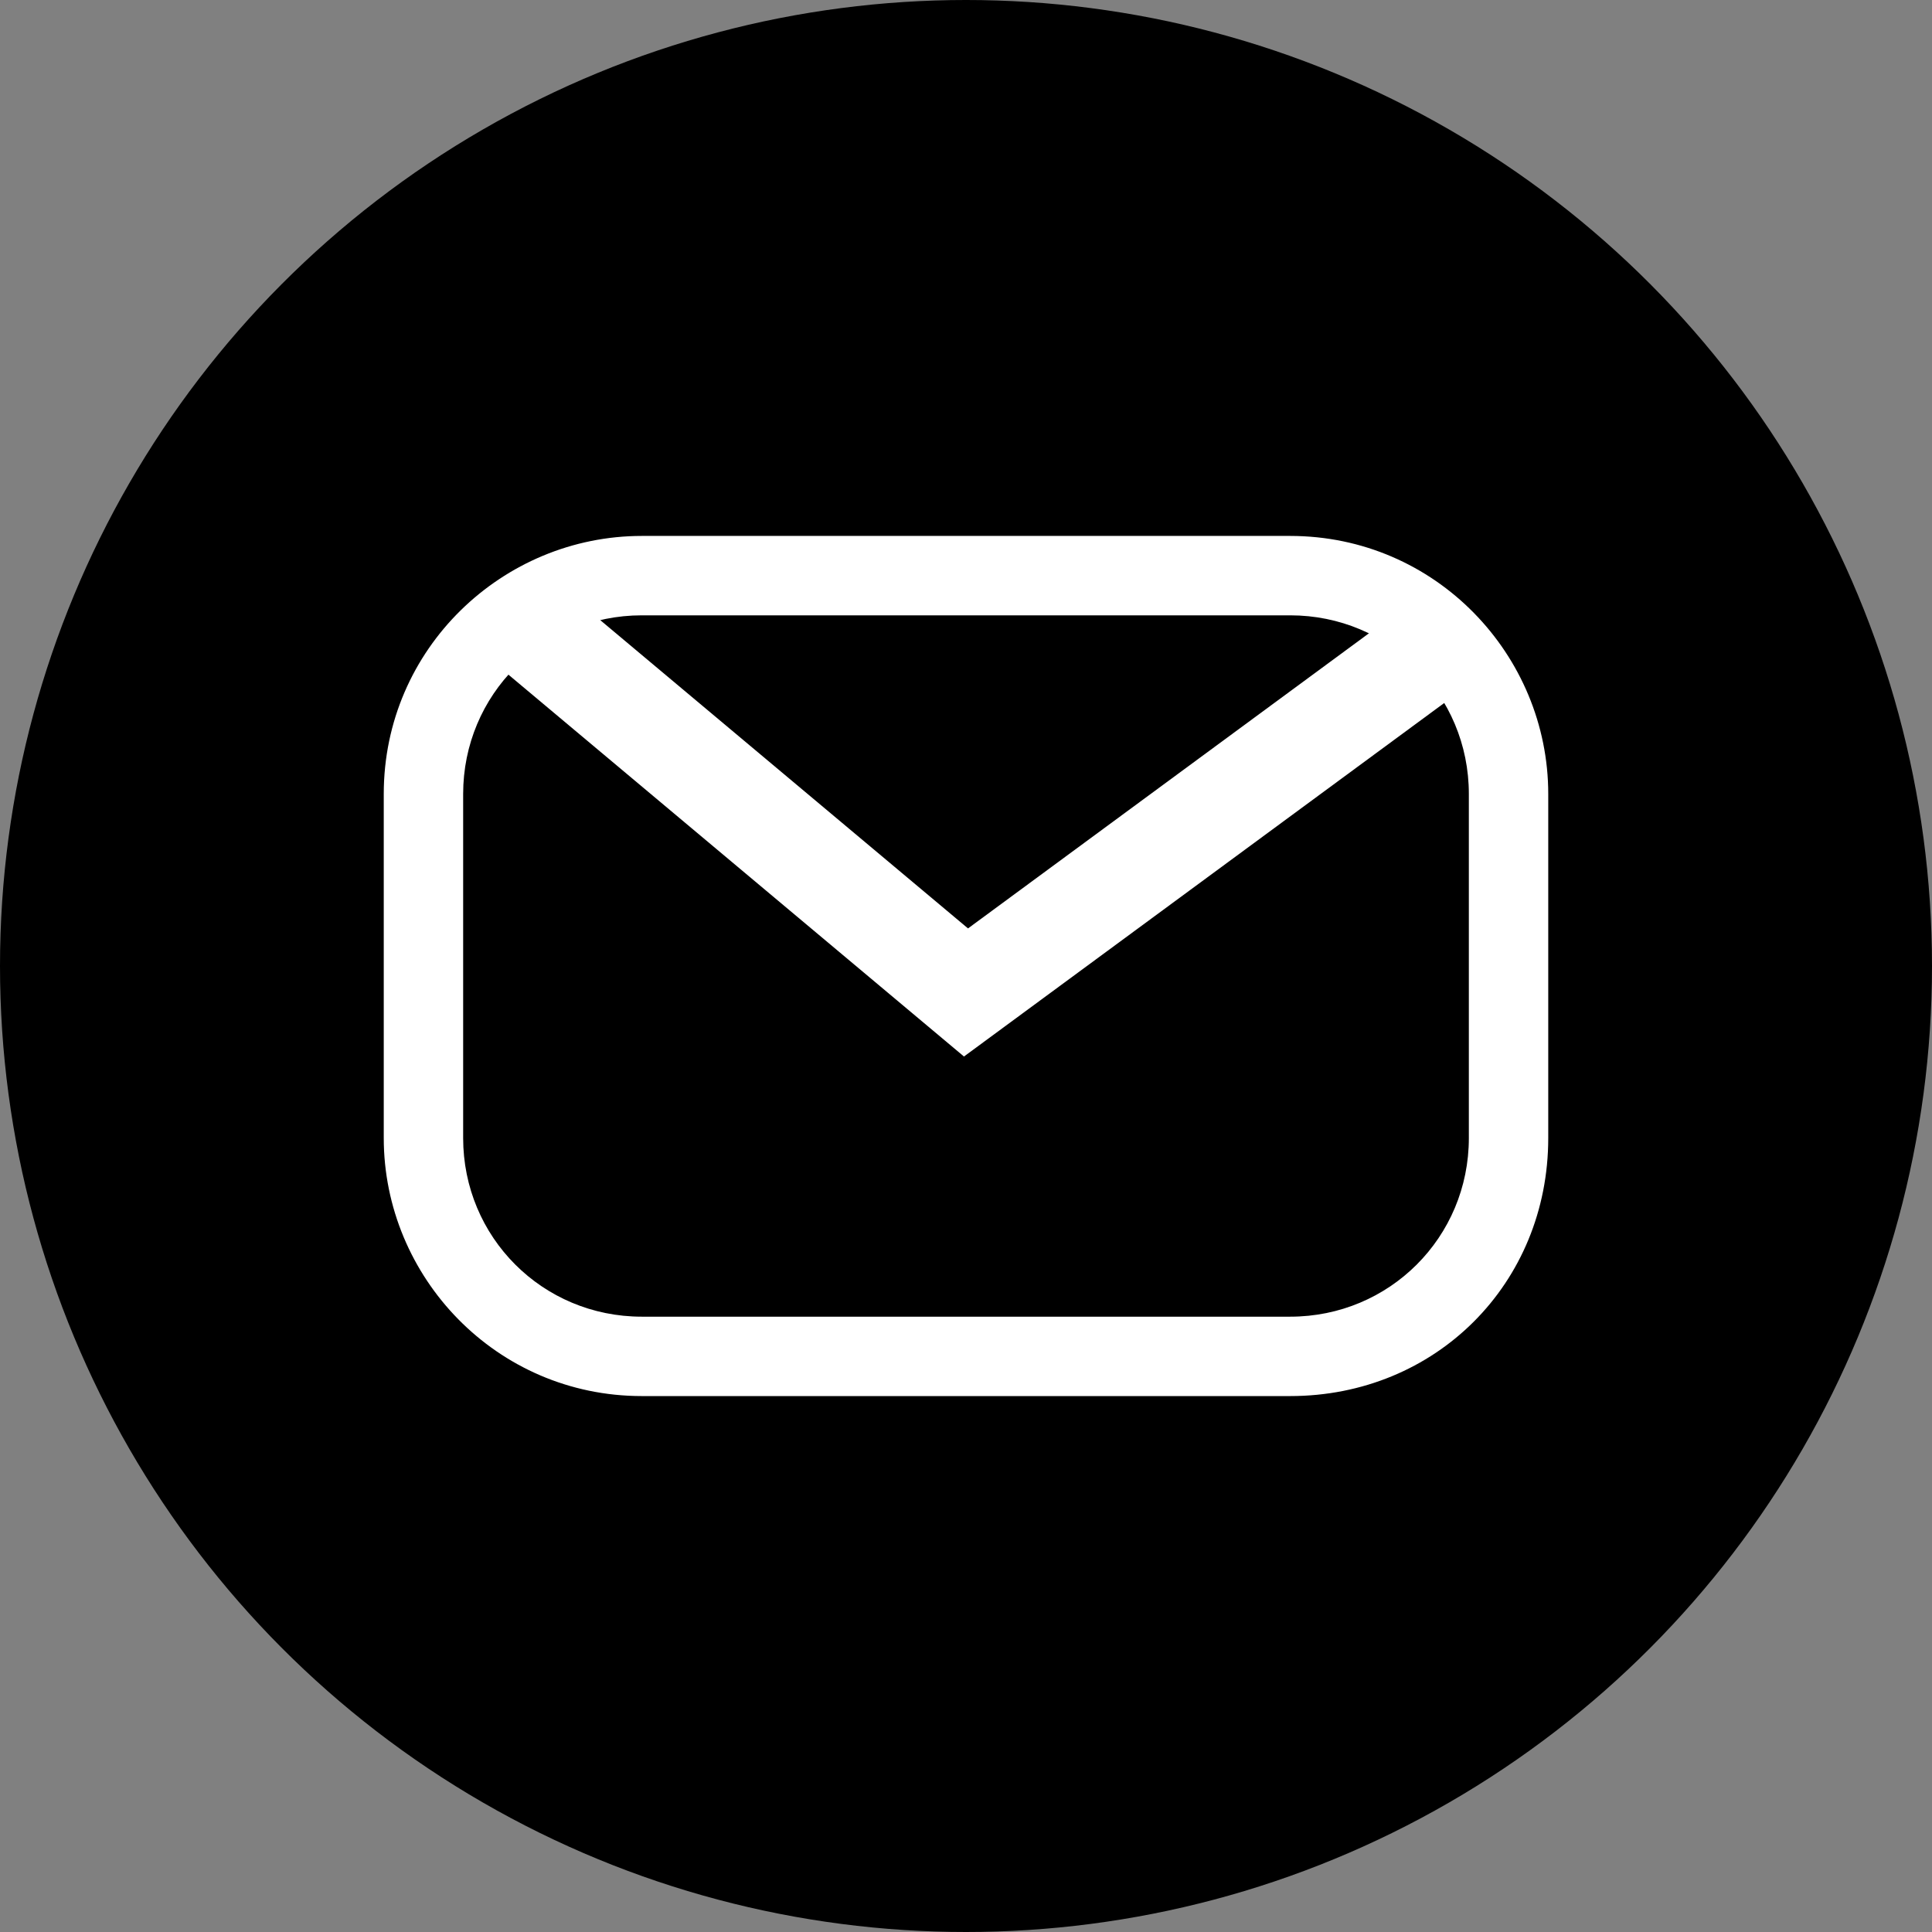
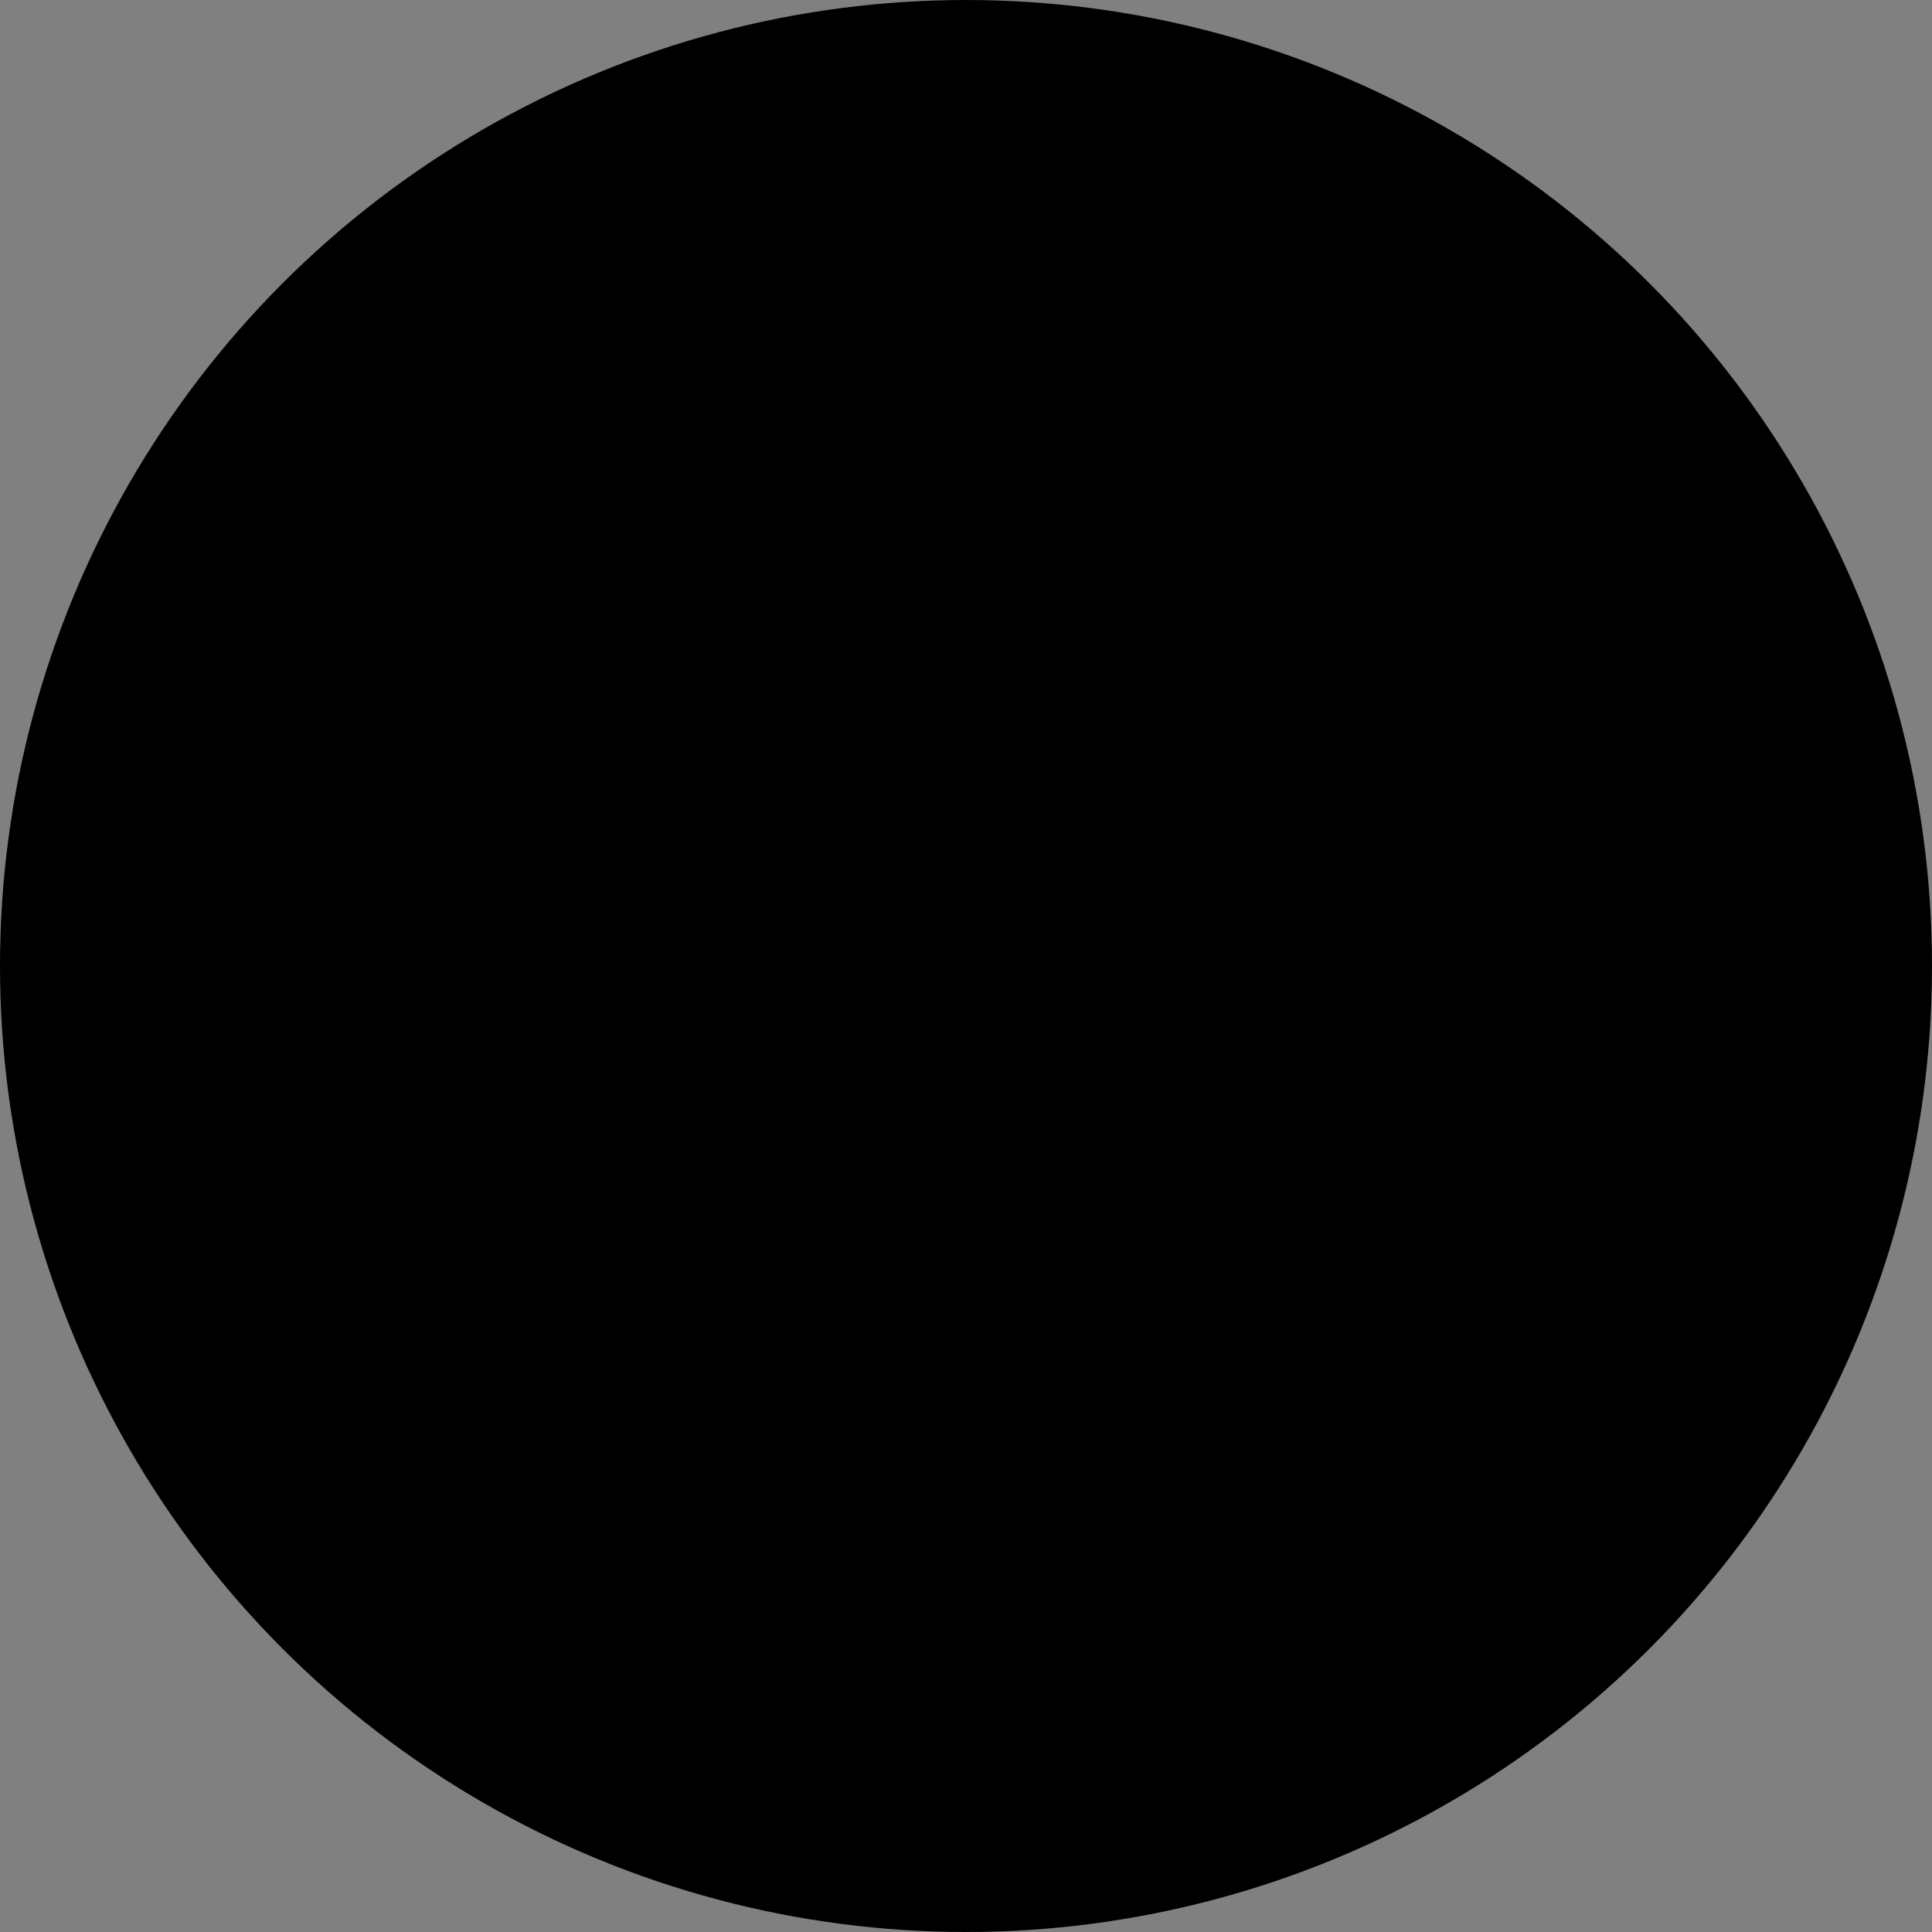
<svg xmlns="http://www.w3.org/2000/svg" version="1.1" id="Isolation_Mode" x="0px" y="0px" viewBox="0 0 29.2 29.2" style="enable-background:new 0 0 29.2 29.2;" xml:space="preserve">
  <rect x="0" y="0" width="29.2" height="29.2" fill="#808080" stroke="none" />
  <style type="text/css">
	.st0{fill:#FFFFFF;}
	.st1{fill:none;stroke:#FFFFFF;stroke-width:1.523;stroke-miterlimit:10;}
</style>
  <circle cx="14.6" cy="14.6" r="14.6" />
  <g>
    <g>
-       <path class="st0" d="M19.5,21.1H9.7c-2.2,0-3.9-1.8-3.9-3.9V12c0-2.2,1.8-3.9,3.9-3.9h9.8c2.2,0,3.9,1.8,3.9,3.9v5.2    C23.4,19.4,21.7,21.1,19.5,21.1z M9.7,9.3C8.2,9.3,7,10.5,7,12v5.2c0,1.5,1.2,2.7,2.7,2.7h9.8c1.5,0,2.7-1.2,2.7-2.7V12    c0-1.5-1.2-2.7-2.7-2.7H9.7z" />
-       <polyline class="st1" points="21.8,9.7 14.6,15 7.8,9.3   " />
-     </g>
+       </g>
  </g>
</svg>